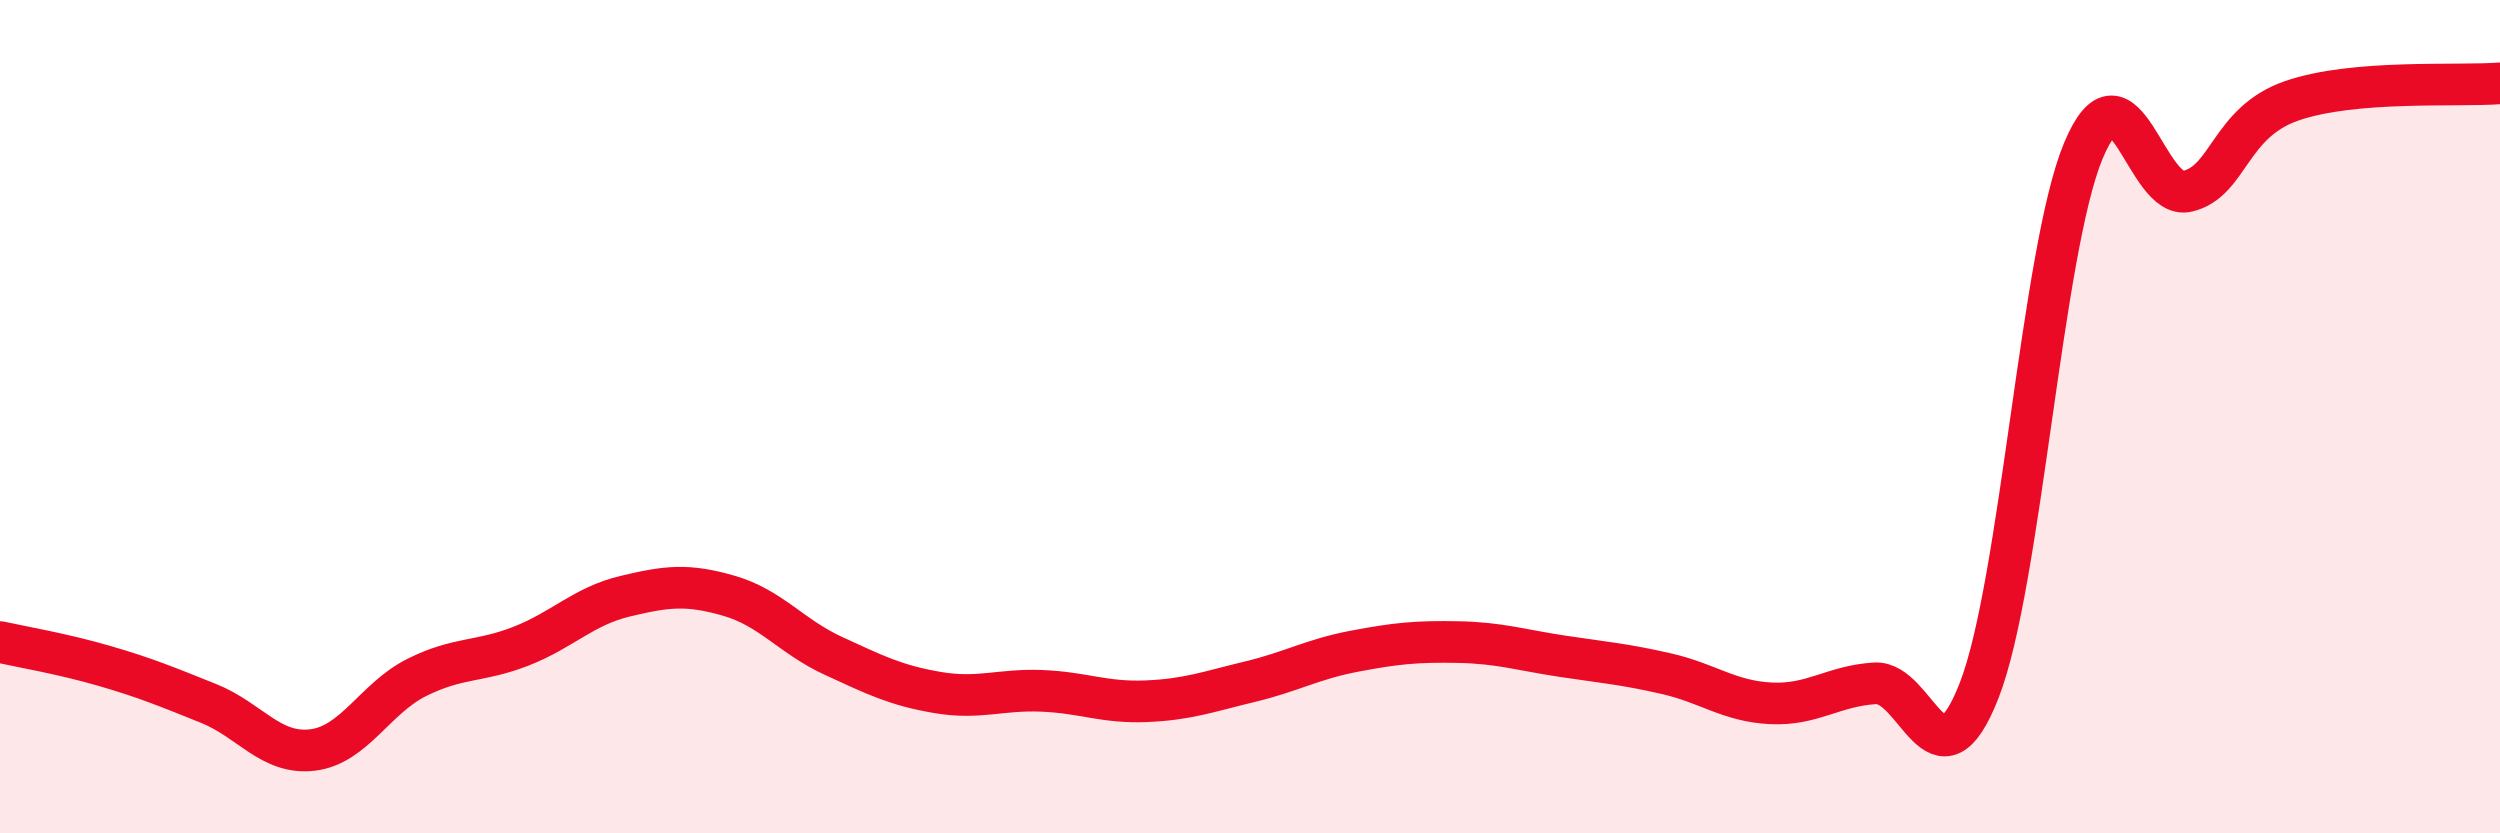
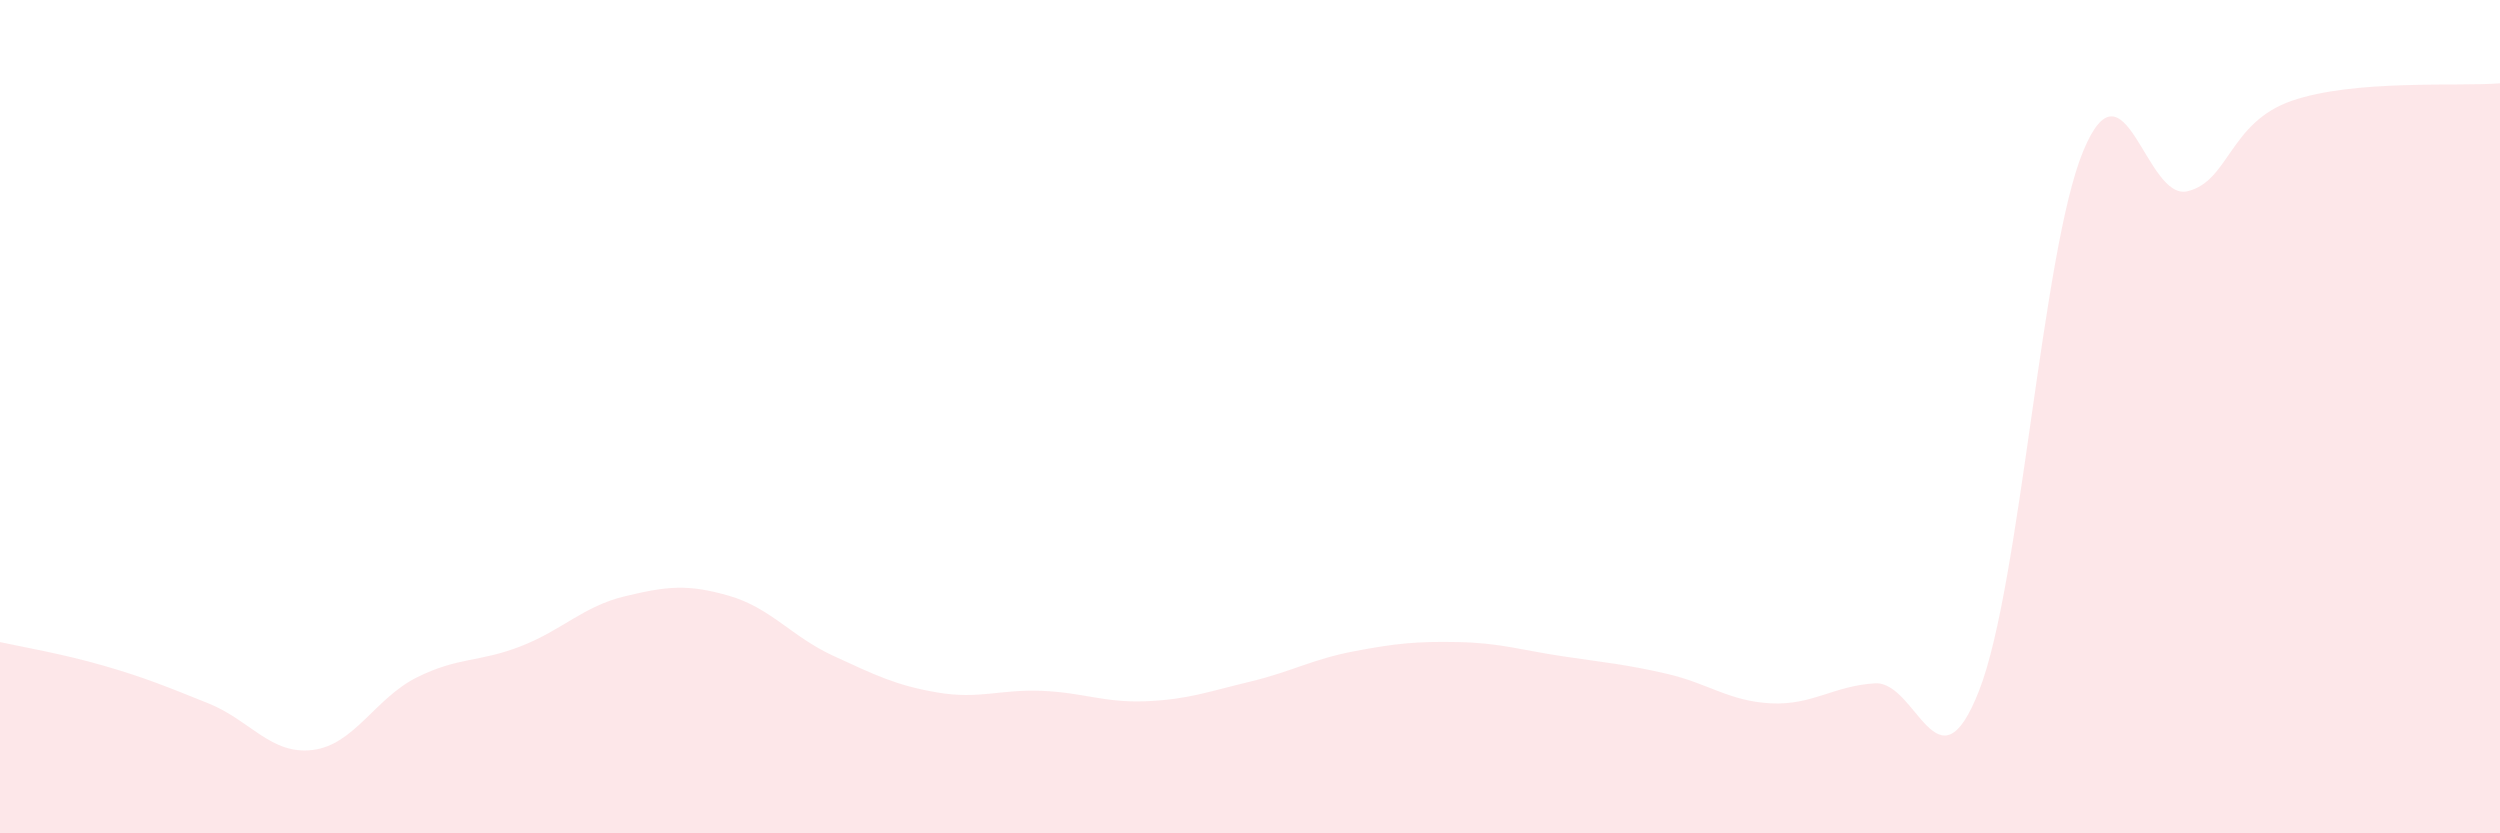
<svg xmlns="http://www.w3.org/2000/svg" width="60" height="20" viewBox="0 0 60 20">
  <path d="M 0,15.41 C 0.5,15.52 1.5,15.69 2.5,15.98 C 3.5,16.27 4,16.48 5,16.88 C 6,17.28 6.5,18.12 7.5,18 C 8.5,17.88 9,16.76 10,16.26 C 11,15.76 11.5,15.9 12.5,15.51 C 13.5,15.12 14,14.55 15,14.31 C 16,14.07 16.5,14.01 17.5,14.3 C 18.5,14.59 19,15.28 20,15.74 C 21,16.2 21.5,16.45 22.5,16.62 C 23.5,16.79 24,16.54 25,16.58 C 26,16.62 26.5,16.87 27.5,16.83 C 28.5,16.79 29,16.6 30,16.36 C 31,16.12 31.5,15.82 32.5,15.63 C 33.5,15.44 34,15.39 35,15.41 C 36,15.43 36.5,15.6 37.5,15.75 C 38.5,15.9 39,15.94 40,16.17 C 41,16.4 41.5,16.83 42.5,16.88 C 43.5,16.93 44,16.46 45,16.4 C 46,16.34 46.5,19.13 47.5,16.57 C 48.5,14.01 49,6.02 50,3.62 C 51,1.22 51.5,4.83 52.5,4.59 C 53.5,4.35 53.5,2.94 55,2.42 C 56.5,1.9 59,2.08 60,2L60 20L0 20Z" fill="#EB0A25" opacity="0.1" stroke-linecap="round" stroke-linejoin="round" />
-   <path d="M 0,15.41 C 0.5,15.52 1.5,15.69 2.5,15.98 C 3.5,16.27 4,16.48 5,16.88 C 6,17.28 6.5,18.12 7.5,18 C 8.5,17.88 9,16.76 10,16.26 C 11,15.76 11.5,15.9 12.5,15.51 C 13.5,15.12 14,14.55 15,14.31 C 16,14.07 16.5,14.01 17.5,14.3 C 18.5,14.59 19,15.28 20,15.74 C 21,16.2 21.5,16.45 22.5,16.62 C 23.5,16.79 24,16.54 25,16.58 C 26,16.62 26.5,16.87 27.5,16.83 C 28.5,16.79 29,16.6 30,16.36 C 31,16.12 31.5,15.82 32.5,15.63 C 33.5,15.44 34,15.39 35,15.41 C 36,15.43 36.5,15.6 37.5,15.75 C 38.5,15.9 39,15.94 40,16.17 C 41,16.4 41.5,16.83 42.5,16.88 C 43.5,16.93 44,16.46 45,16.4 C 46,16.34 46.5,19.13 47.5,16.57 C 48.5,14.01 49,6.02 50,3.62 C 51,1.22 51.5,4.83 52.5,4.59 C 53.5,4.35 53.5,2.94 55,2.42 C 56.5,1.9 59,2.08 60,2" stroke="#EB0A25" stroke-width="1" fill="none" stroke-linecap="round" stroke-linejoin="round" />
</svg>